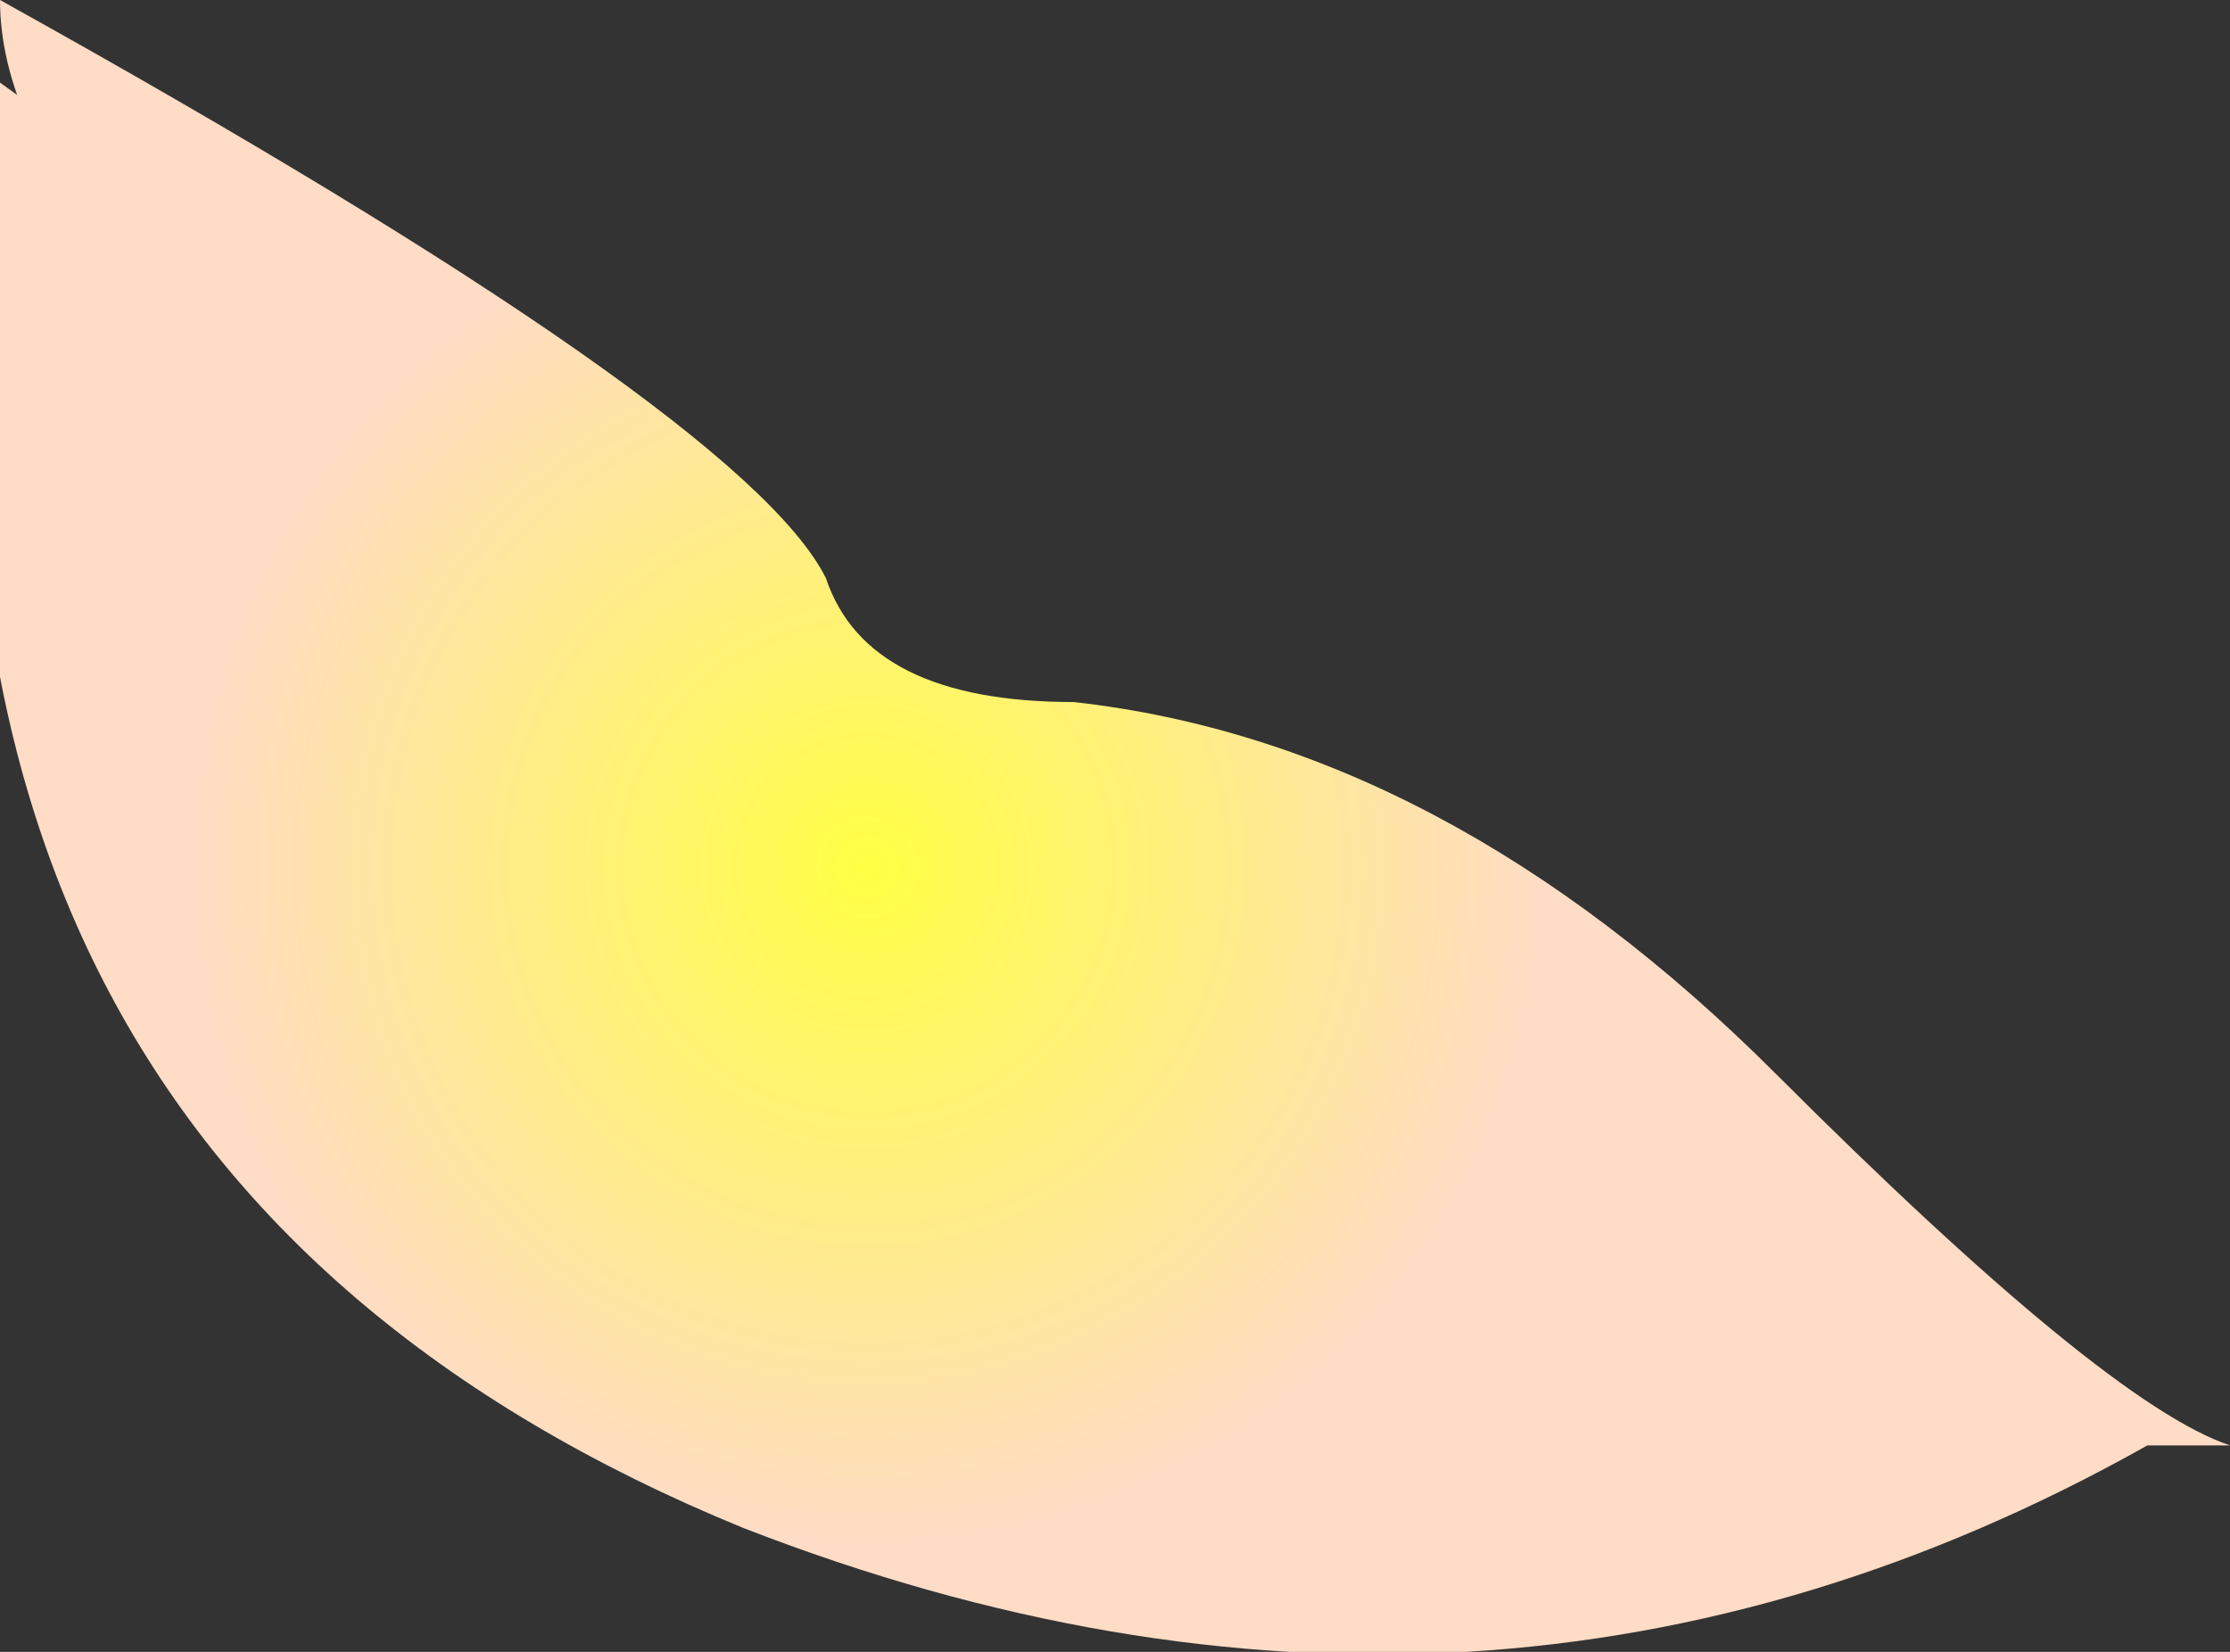
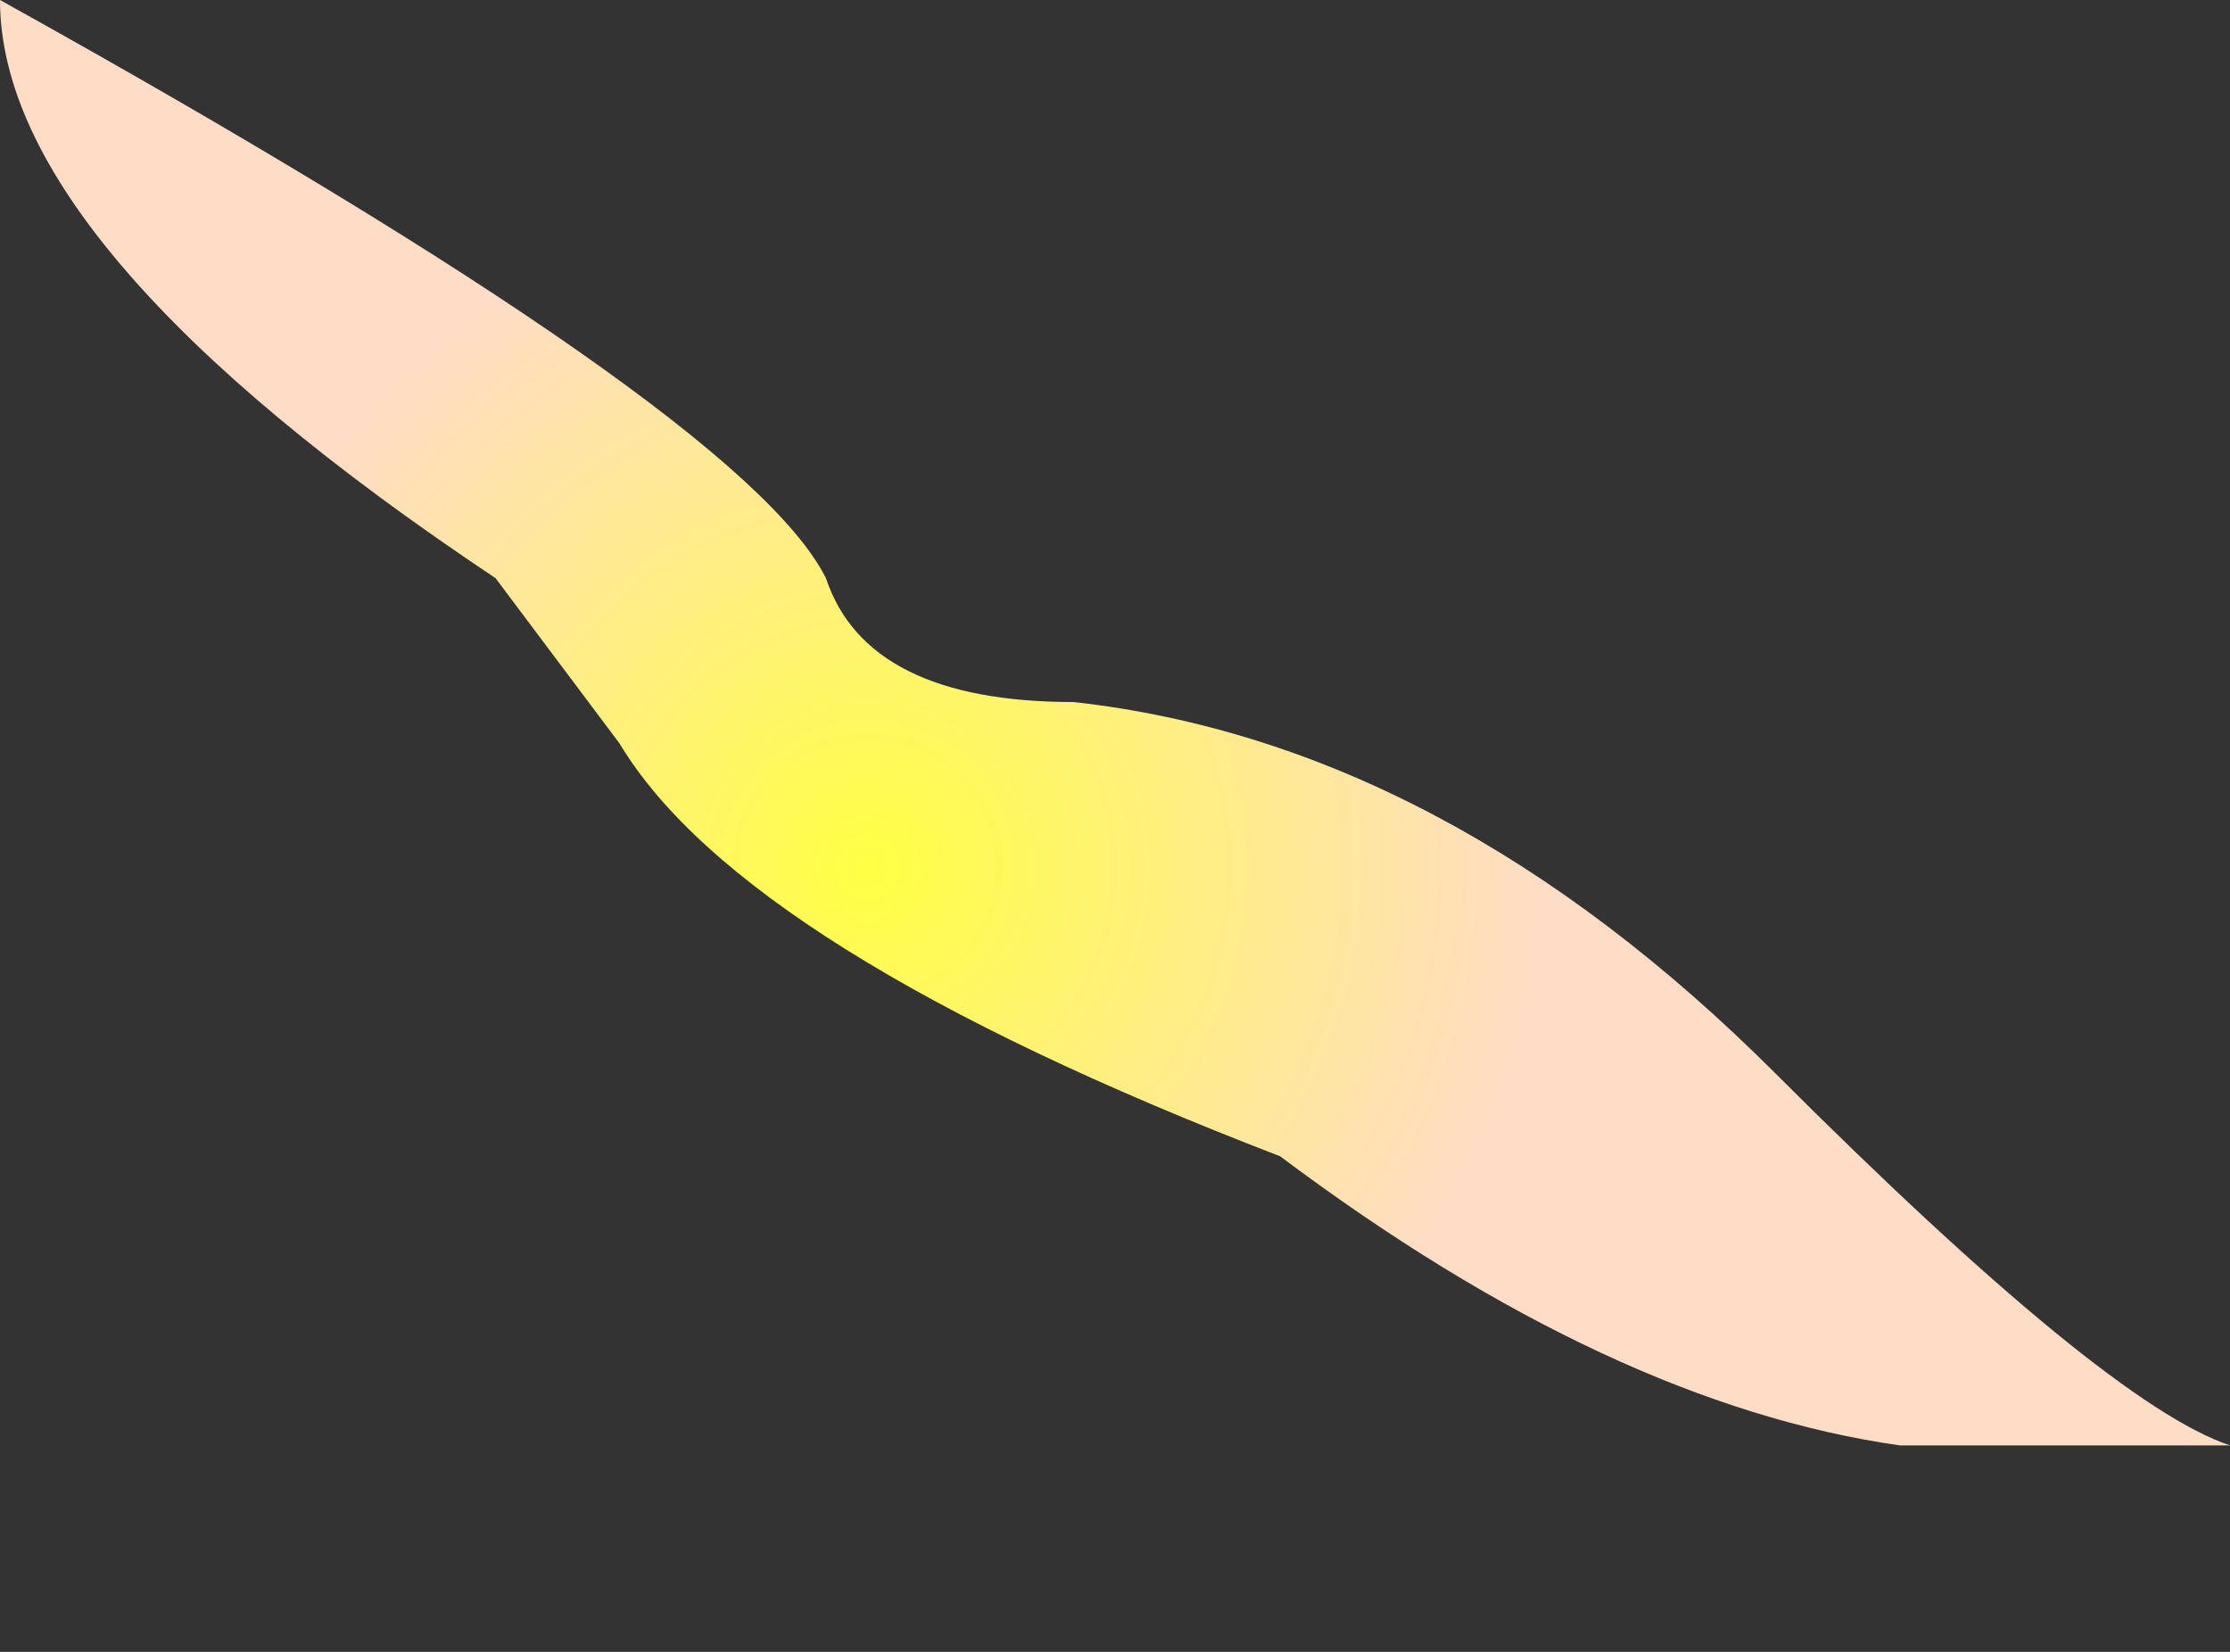
<svg xmlns="http://www.w3.org/2000/svg" height="2.0px" width="2.7px">
  <rect width="100%" height="100%" fill="#333333" stroke="none" />
  <g transform="matrix(1.0, 0.0, 0.0, 1.0, -0.2, -0.1)">
-     <path d="M0.2 0.2 L1.45 1.1 2.8 1.85 Q2.0 2.3 1.1 1.95 0.0 1.5 0.2 0.2" fill="url(#gradient0)" fill-rule="evenodd" stroke="none" />
-     <path d="M1.75 1.5 L1.45 1.35 Q1.1 1.25 0.95 1.0 L0.8 0.8 Q0.2 0.4 0.2 0.1 1.1 0.6 1.2 0.8 1.25 0.95 1.5 0.95 1.95 1.0 2.35 1.4 2.75 1.8 2.9 1.85 L2.5 1.85 Q2.15 1.8 1.75 1.5" fill="url(#gradient1)" fill-rule="evenodd" stroke="none" />
+     <path d="M1.75 1.5 Q1.1 1.25 0.95 1.0 L0.8 0.8 Q0.2 0.4 0.2 0.1 1.1 0.6 1.2 0.8 1.25 0.95 1.5 0.95 1.95 1.0 2.35 1.4 2.75 1.8 2.9 1.85 L2.5 1.85 Q2.15 1.8 1.75 1.5" fill="url(#gradient1)" fill-rule="evenodd" stroke="none" />
  </g>
  <defs>
    <radialGradient cx="0" cy="0" gradientTransform="matrix(0.001, 0.0, 0.0, 0.001, 1.25, 1.15)" gradientUnits="userSpaceOnUse" id="gradient0" r="819.2" spreadMethod="pad">
      <stop offset="0.004" stop-color="#ffff44" />
      <stop offset="1.0" stop-color="#ffdcc5" />
    </radialGradient>
    <radialGradient cx="0" cy="0" gradientTransform="matrix(0.001, 0.0, 0.0, 0.001, 1.25, 1.15)" gradientUnits="userSpaceOnUse" id="gradient1" r="819.2" spreadMethod="pad">
      <stop offset="0.004" stop-color="#ffff44" />
      <stop offset="1.0" stop-color="#ffdcc5" />
    </radialGradient>
  </defs>
</svg>